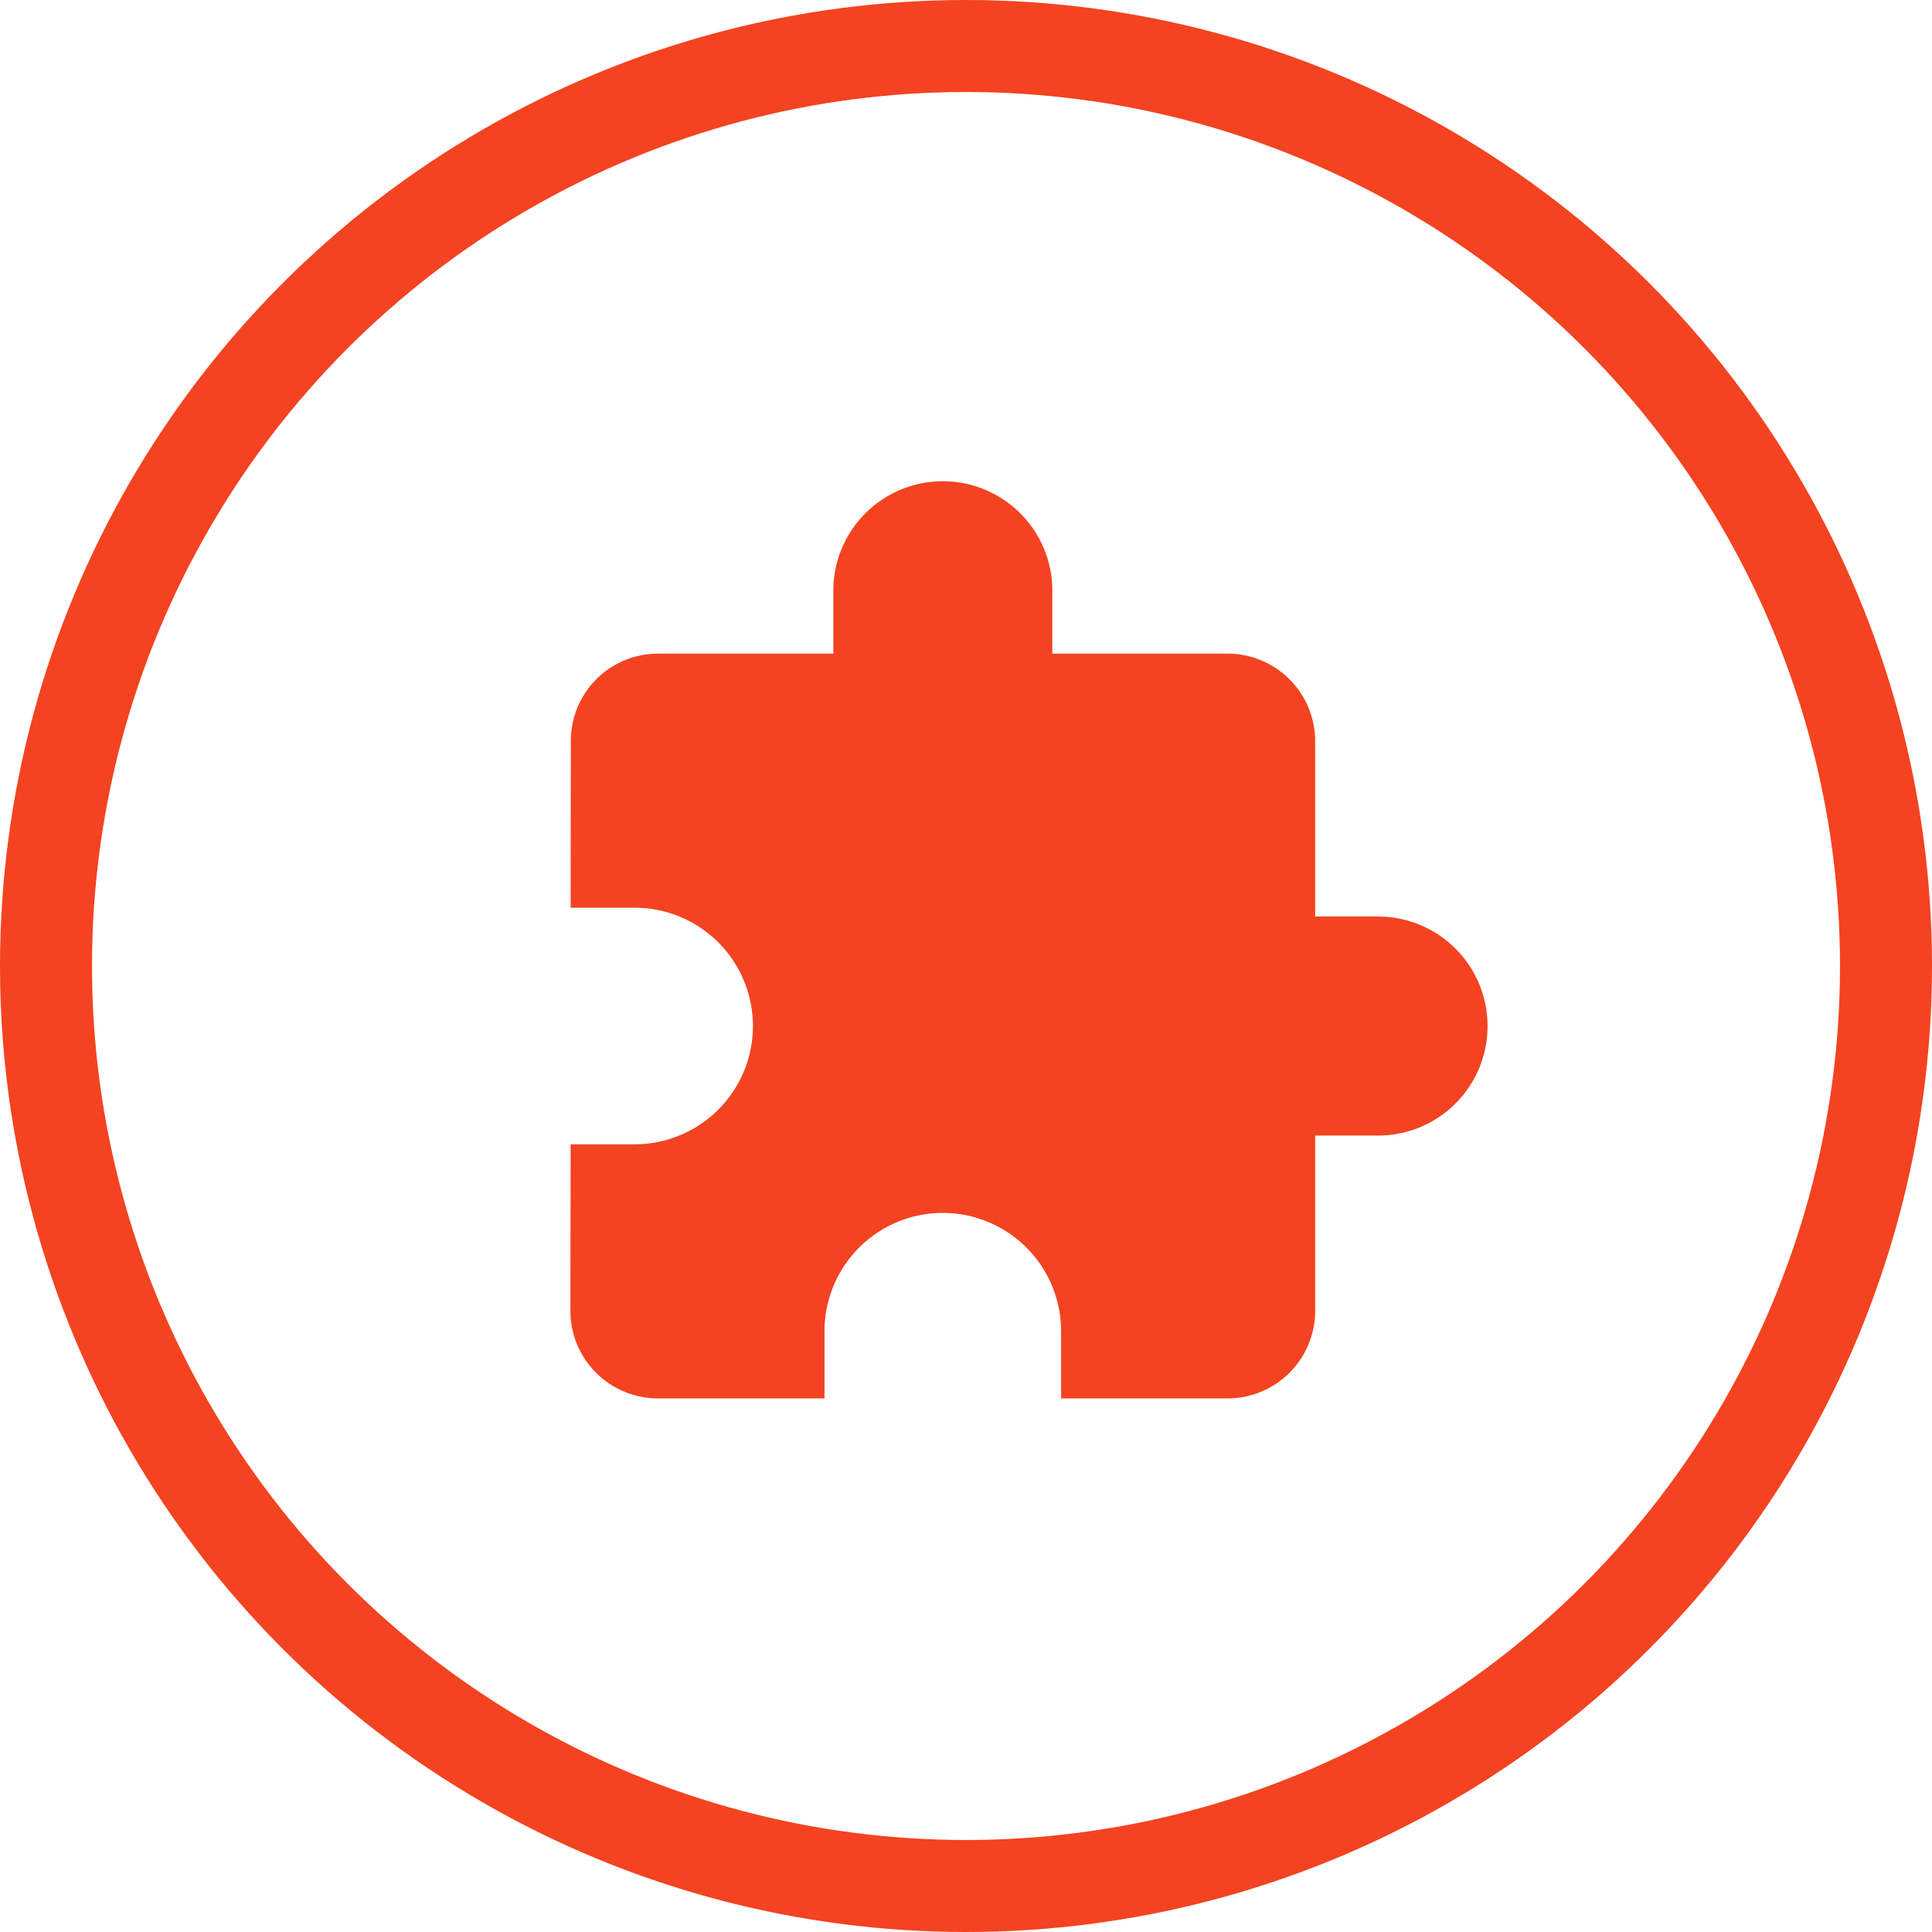
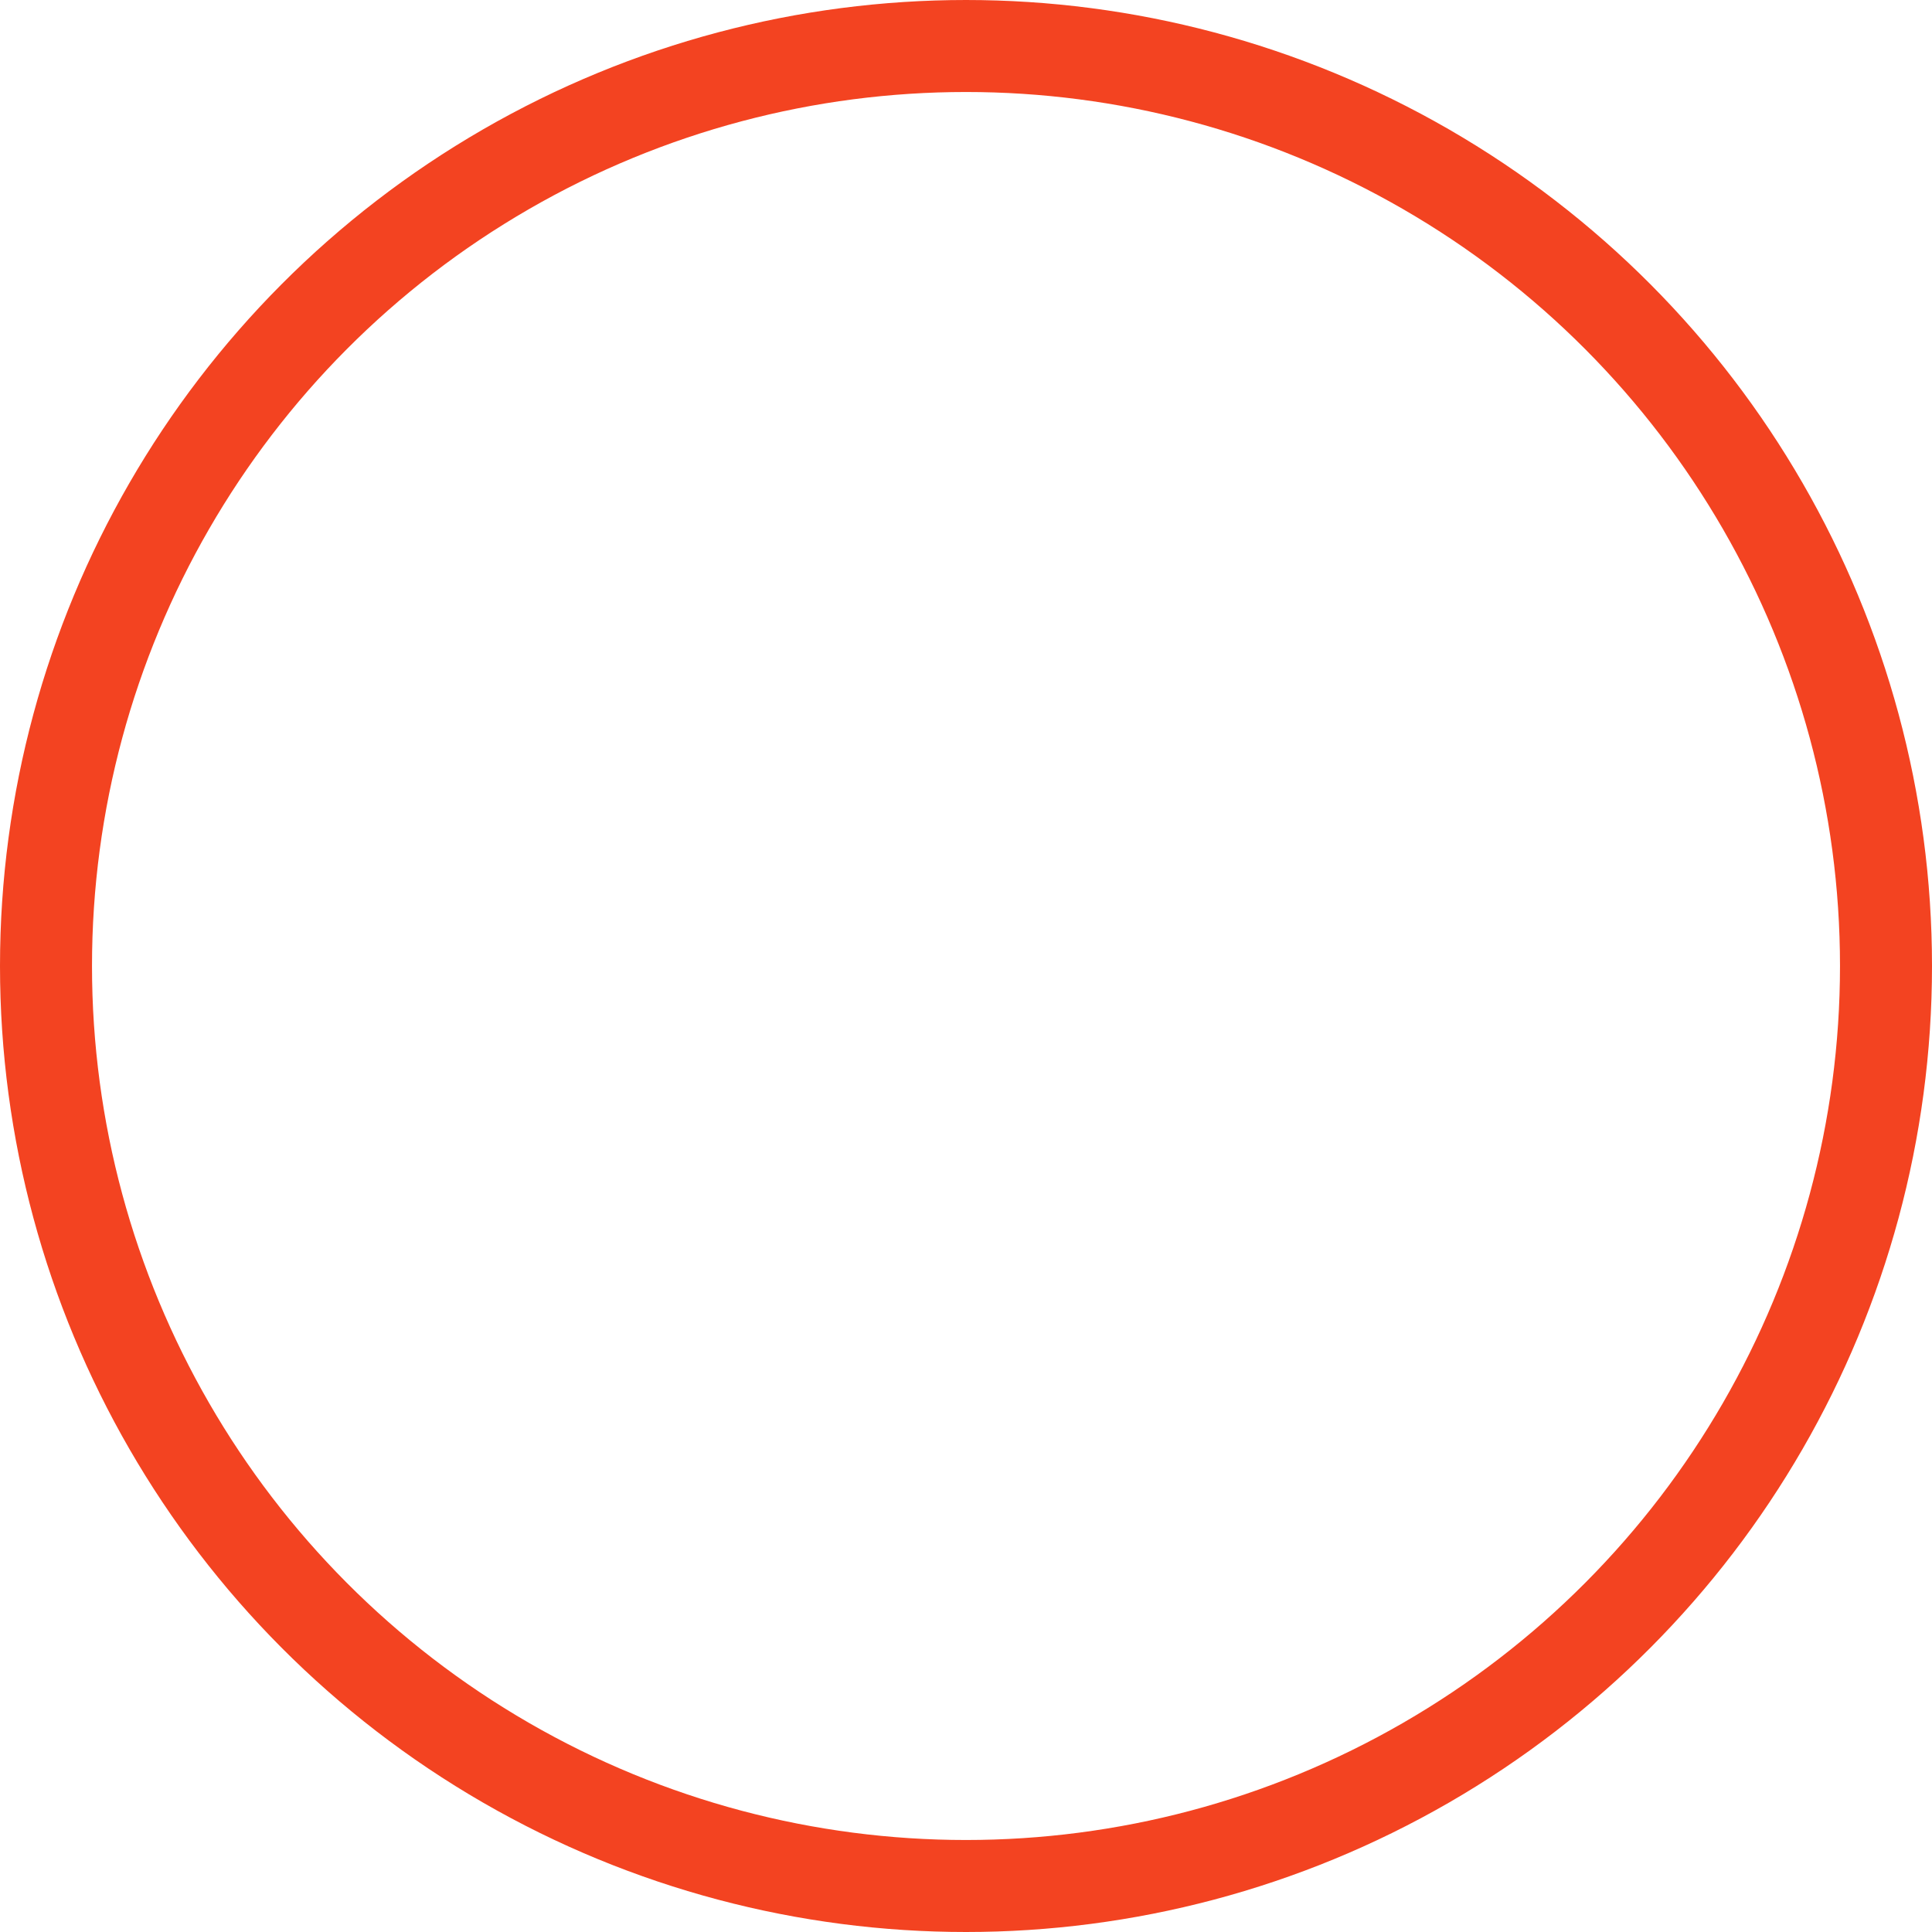
<svg xmlns="http://www.w3.org/2000/svg" width="105" height="105" viewBox="0 0 105 105">
  <g id="things-icon" transform="translate(-975 -1444)">
    <g id="Ellipse_127" data-name="Ellipse 127" transform="translate(975 1444)" fill="none" stroke="#f34321" stroke-width="5">
-       <circle cx="52.5" cy="52.5" r="52.5" stroke="none" />
      <circle cx="52.5" cy="52.5" r="50" fill="none" />
    </g>
    <g id="extension" transform="translate(1006 1470)">
      <g id="Group_1280" data-name="Group 1280">
-         <path id="Path_3342" data-name="Path 3342" d="M44.048,23.809H40.476V14.286a4.761,4.761,0,0,0-4.762-4.762H26.191V5.952a5.952,5.952,0,0,0-11.9,0V9.524H4.762A4.74,4.74,0,0,0,.024,14.286L.012,23.333H3.571a6.429,6.429,0,0,1,0,12.857H.012L0,45.238A4.761,4.761,0,0,0,4.762,50H13.81V46.429a6.429,6.429,0,1,1,12.857,0V50h9.048a4.761,4.761,0,0,0,4.762-4.762V35.714h3.571a5.952,5.952,0,0,0,0-11.9Z" fill="#f34321" />
-       </g>
+         </g>
    </g>
  </g>
</svg>